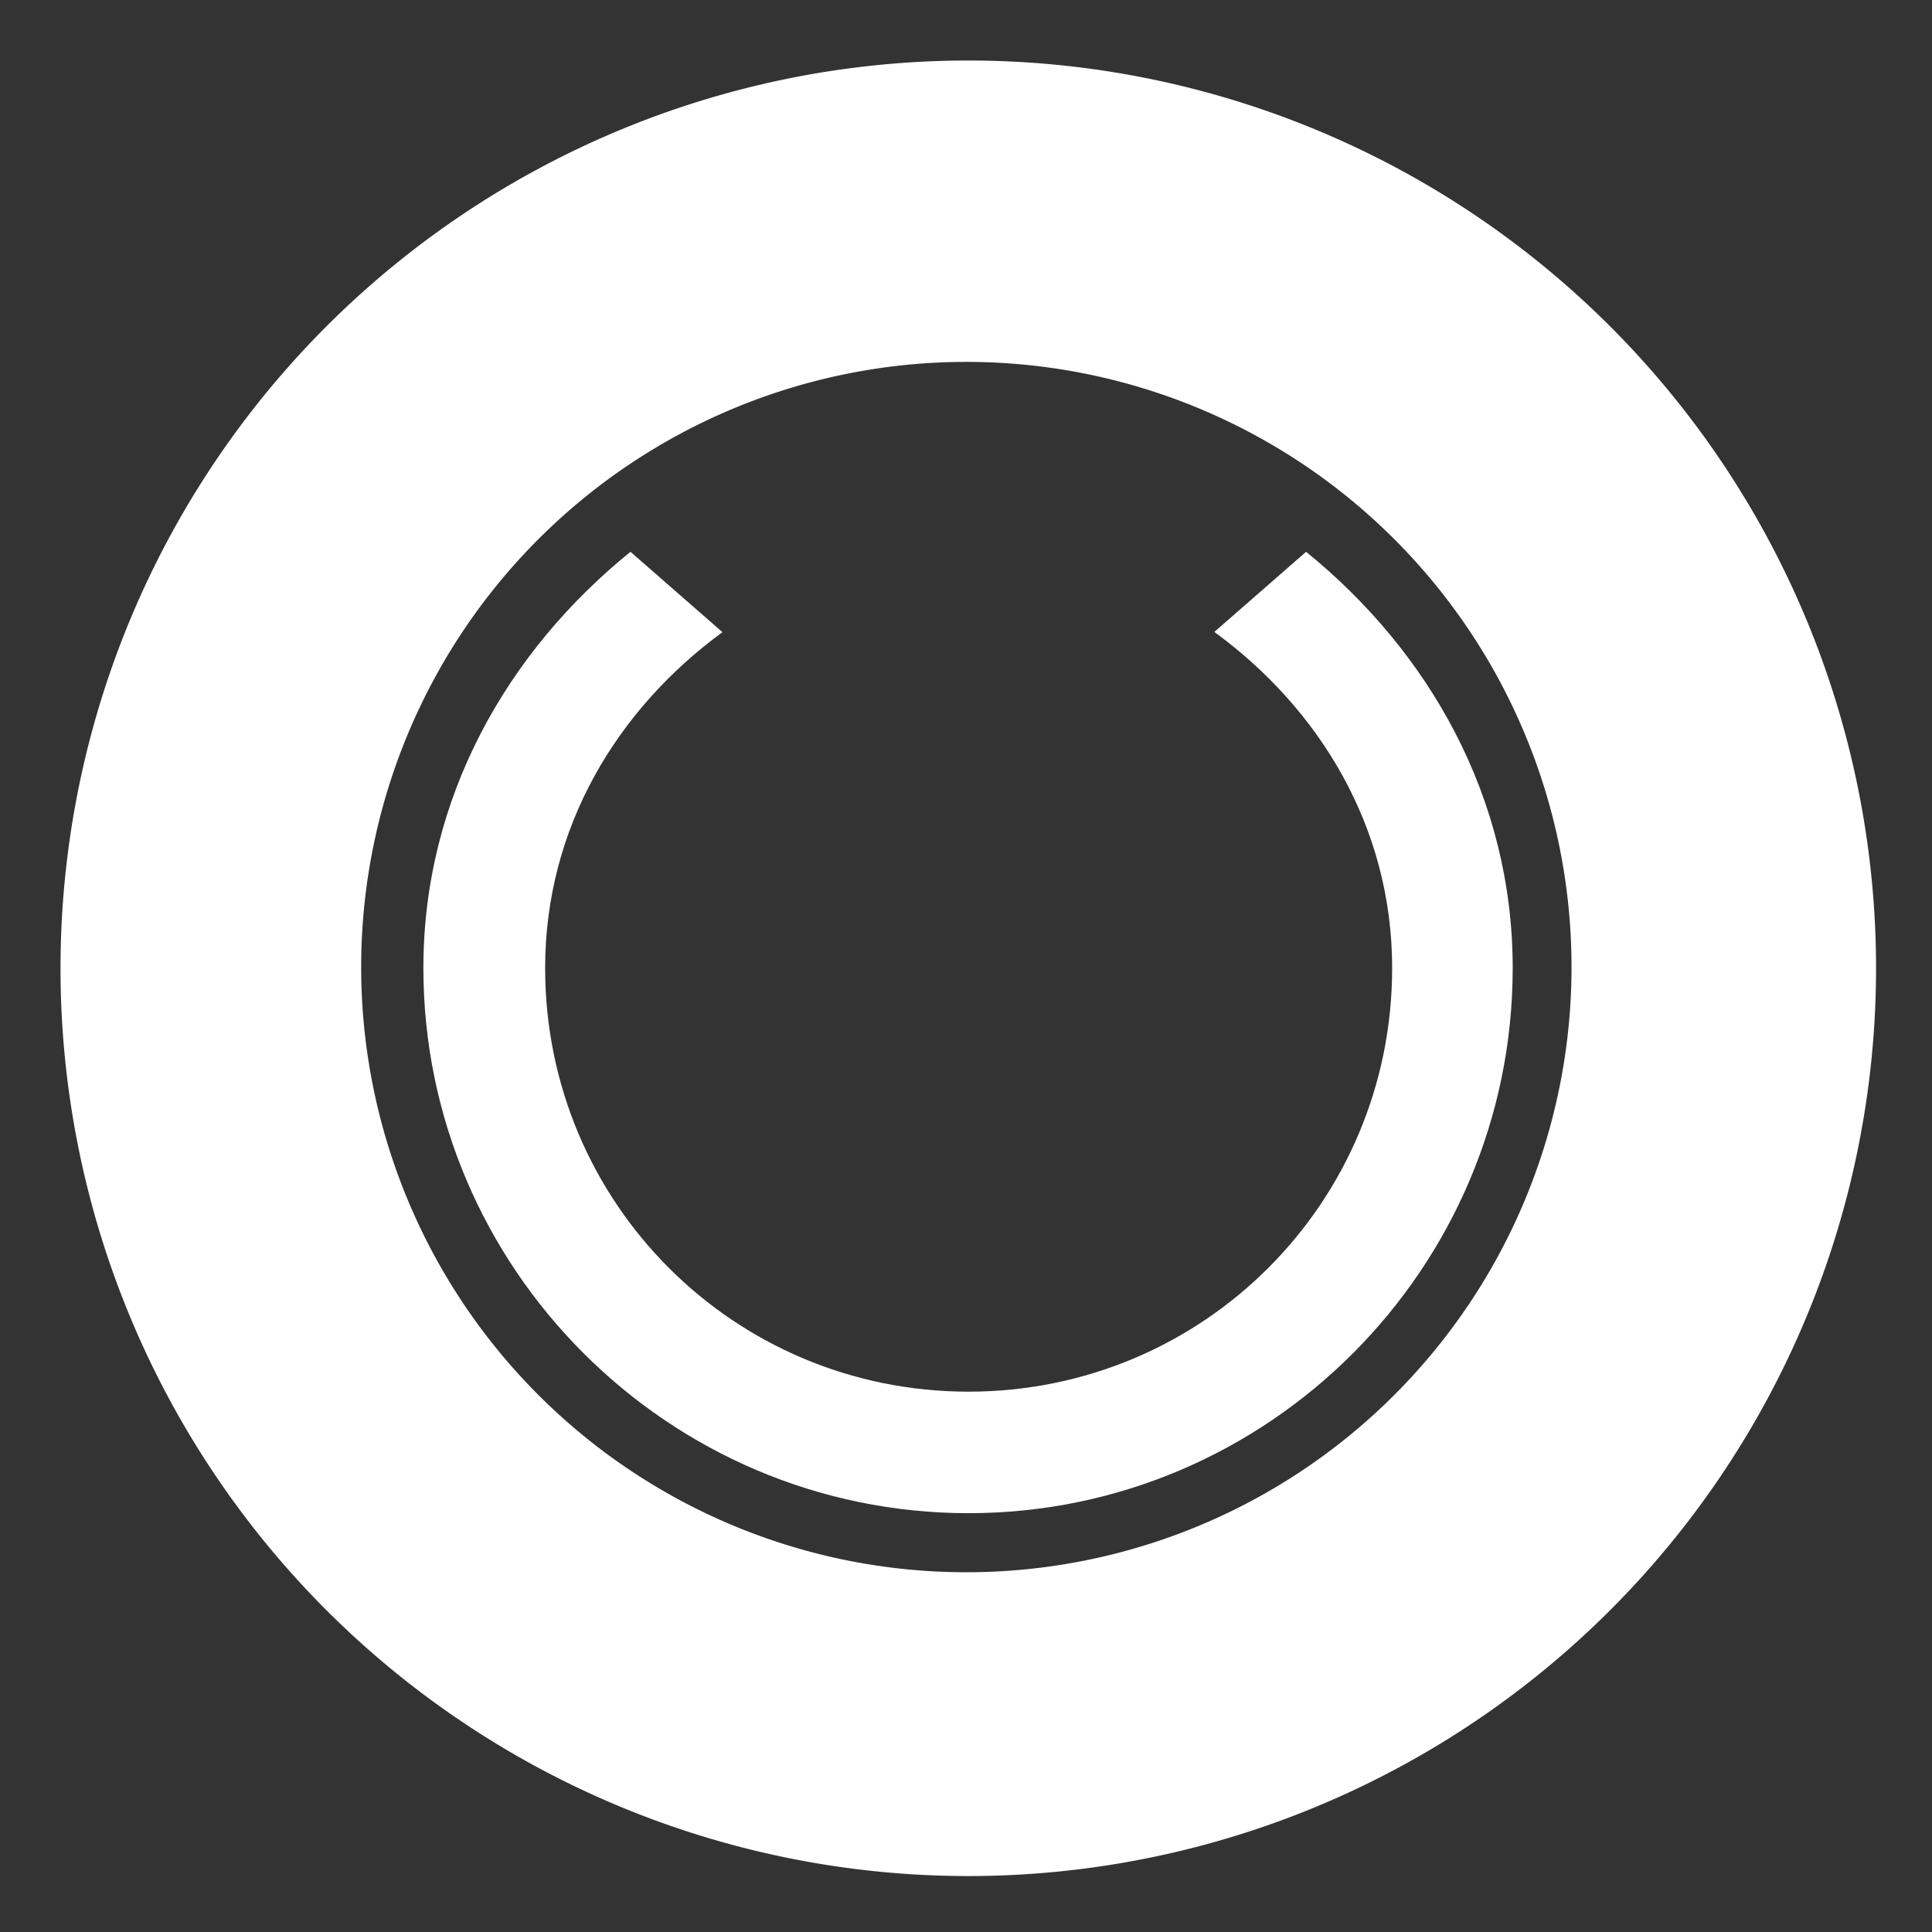
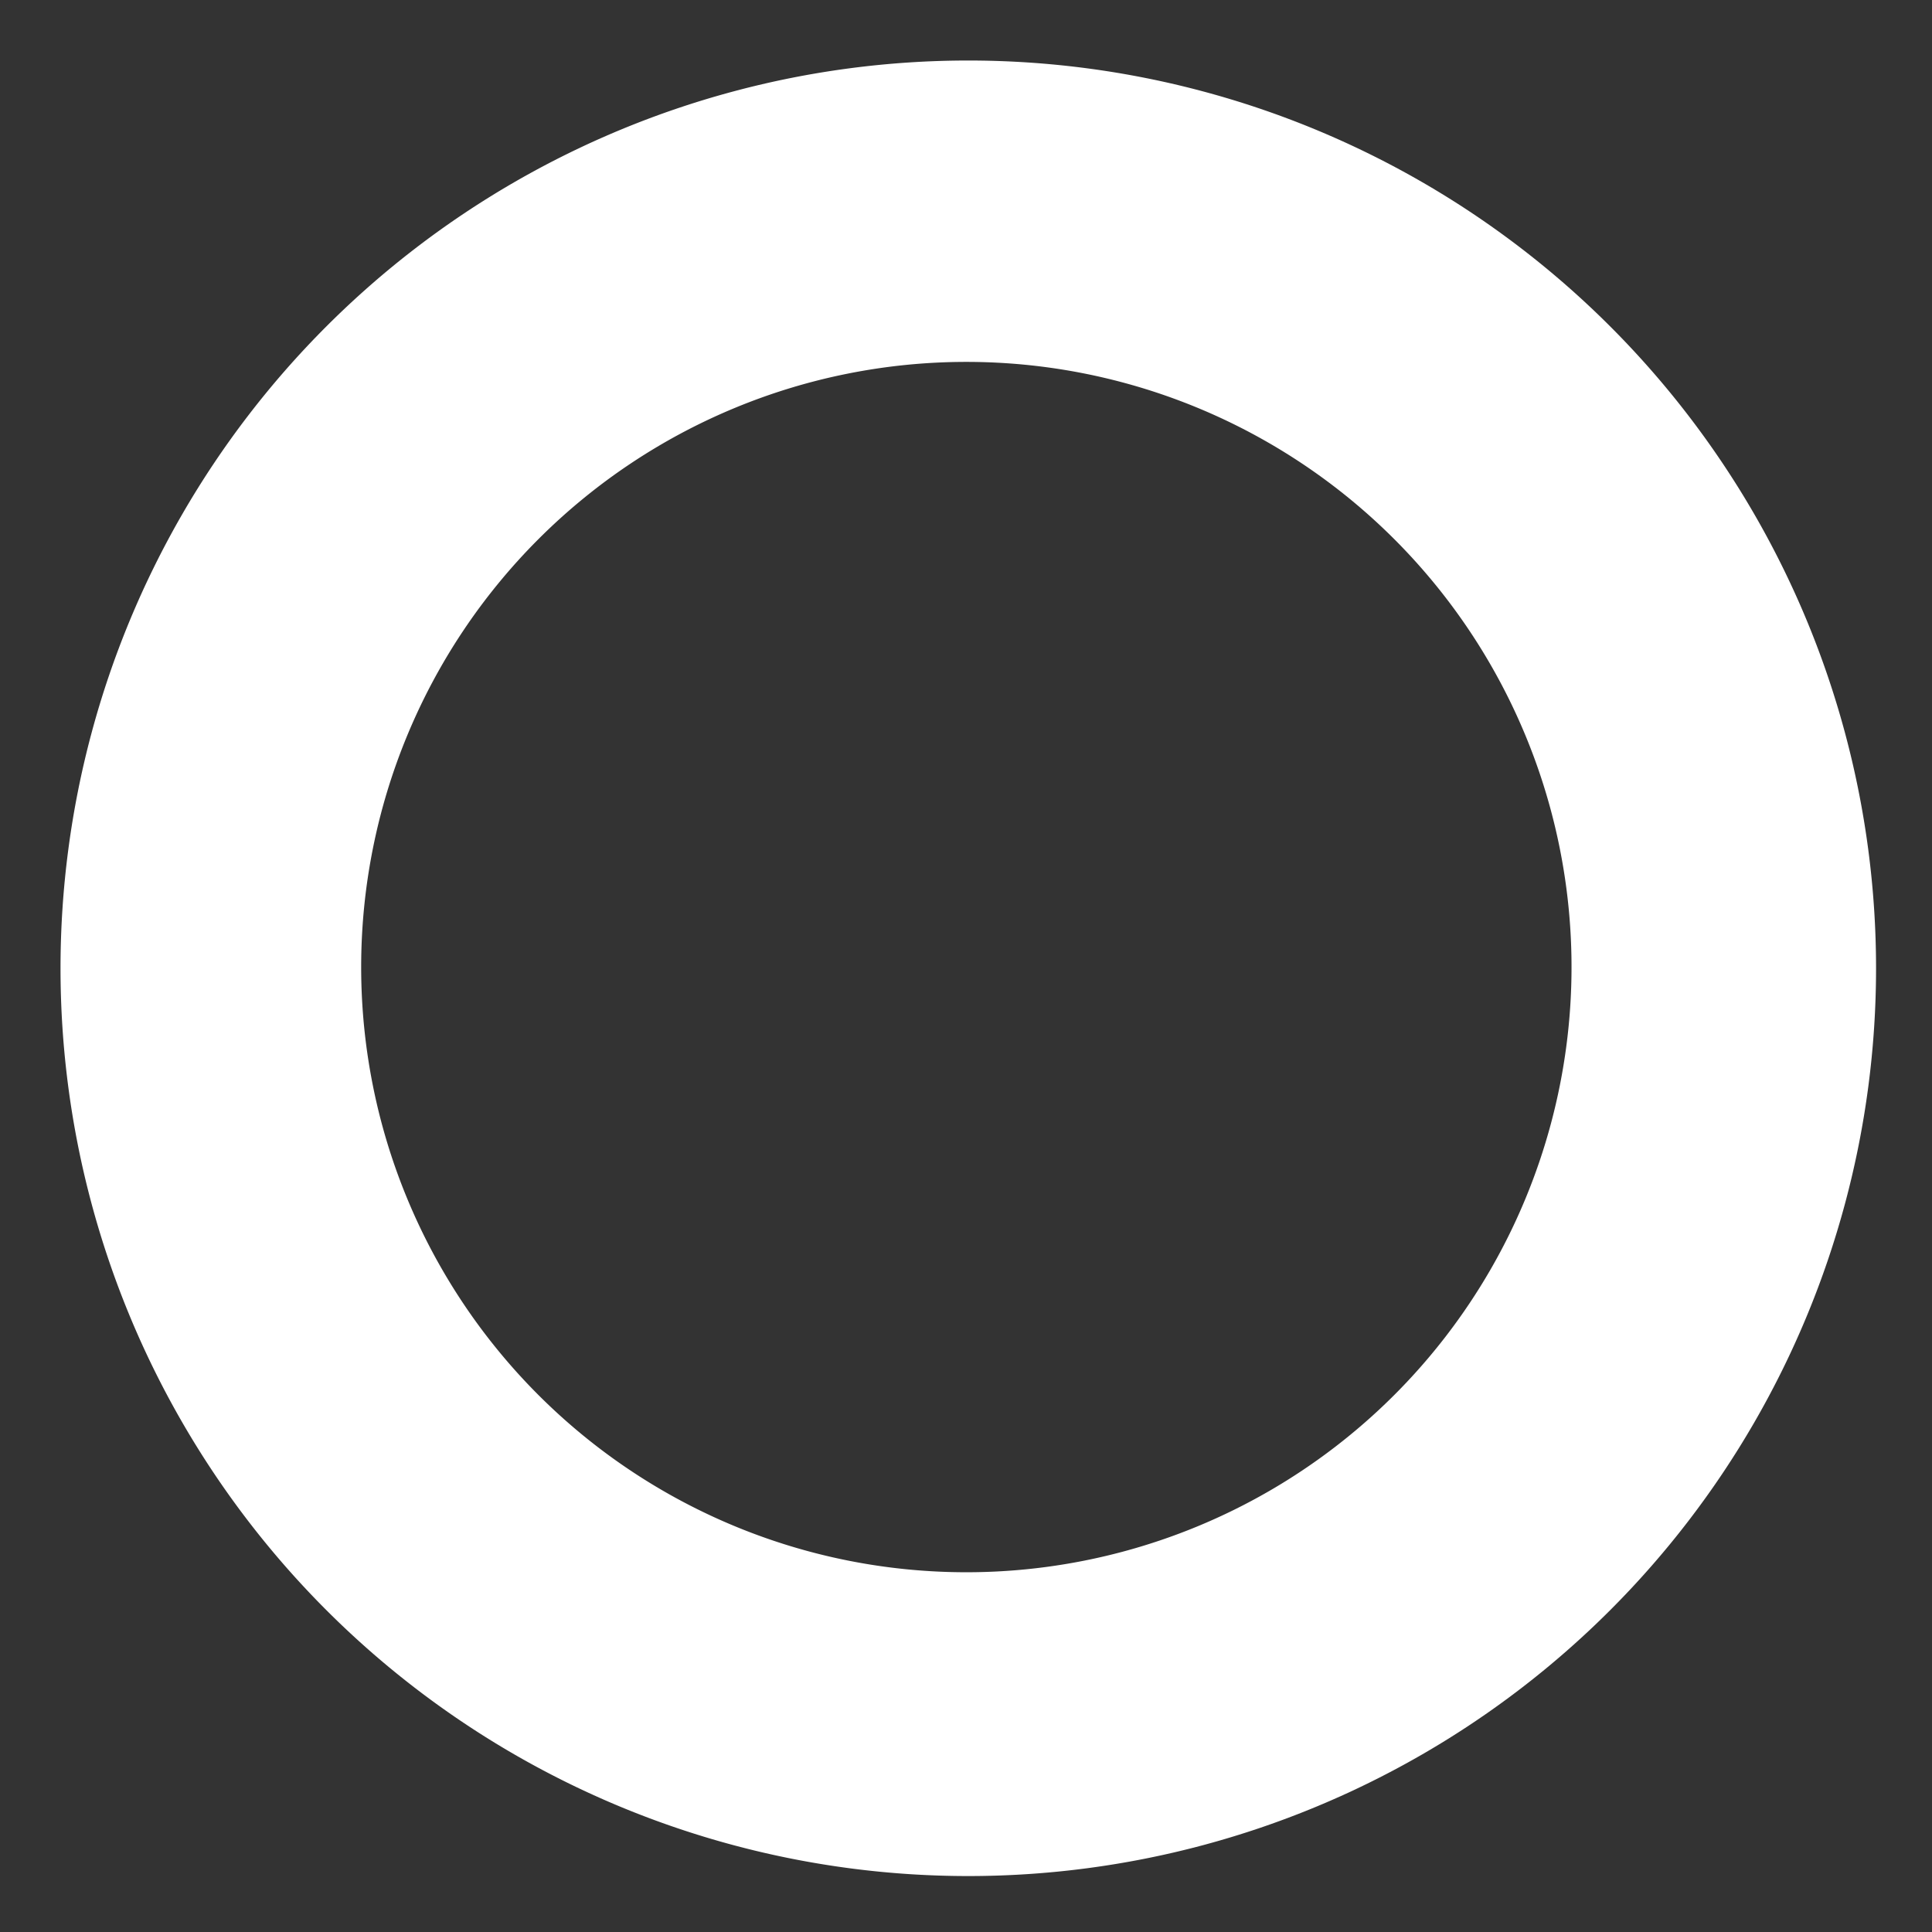
<svg xmlns="http://www.w3.org/2000/svg" width="16" height="16" version="1.1" viewBox="0 0 4.23 4.23">
  <rect x="0" y="0" width="4.23" height="4.23" fill="#333333" stroke="none" />
  <g transform="translate(0,-292.767)">
    <path style="fill:#FFFFFF" d="M 8 0.5 A 7.5 7.5 0 0 0 0.5 8 A 7.5 7.5 0 0 0 8 15.5 A 7.5 7.5 0 0 0 15.5 8 A 7.5 7.5 0 0 0 8 0.5 z M 7.984 2.99 A 5 5 0 0 1 12.984 7.99 A 5 5 0 0 1 7.984 12.99 A 5 5 0 0 1 2.984 7.99 A 5 5 0 0 1 7.984 2.99 z" transform="matrix(0.265,0,0,0.265,0,292.767)" />
-     <path style="solid-color:#FFFFFF;fill:#FFFFFF" d="M 5.209 4.559 C 4.191 5.383 3.498 6.59 3.498 7.998 C 3.498 10.477 5.523 12.502 8.002 12.502 C 10.481 12.502 12.498 10.477 12.498 7.998 C 12.498 6.59 11.807 5.383 10.791 4.559 L 10.033 5.221 C 10.902 5.856 11.502 6.834 11.502 7.998 C 11.502 9.937 9.941 11.498 8.002 11.498 C 6.063 11.498 4.504 9.937 4.504 7.998 C 4.504 6.835 5.101 5.858 5.969 5.223 L 5.209 4.559 z" transform="matrix(0.265,0,0,0.265,0,292.767)" />
  </g>
</svg>